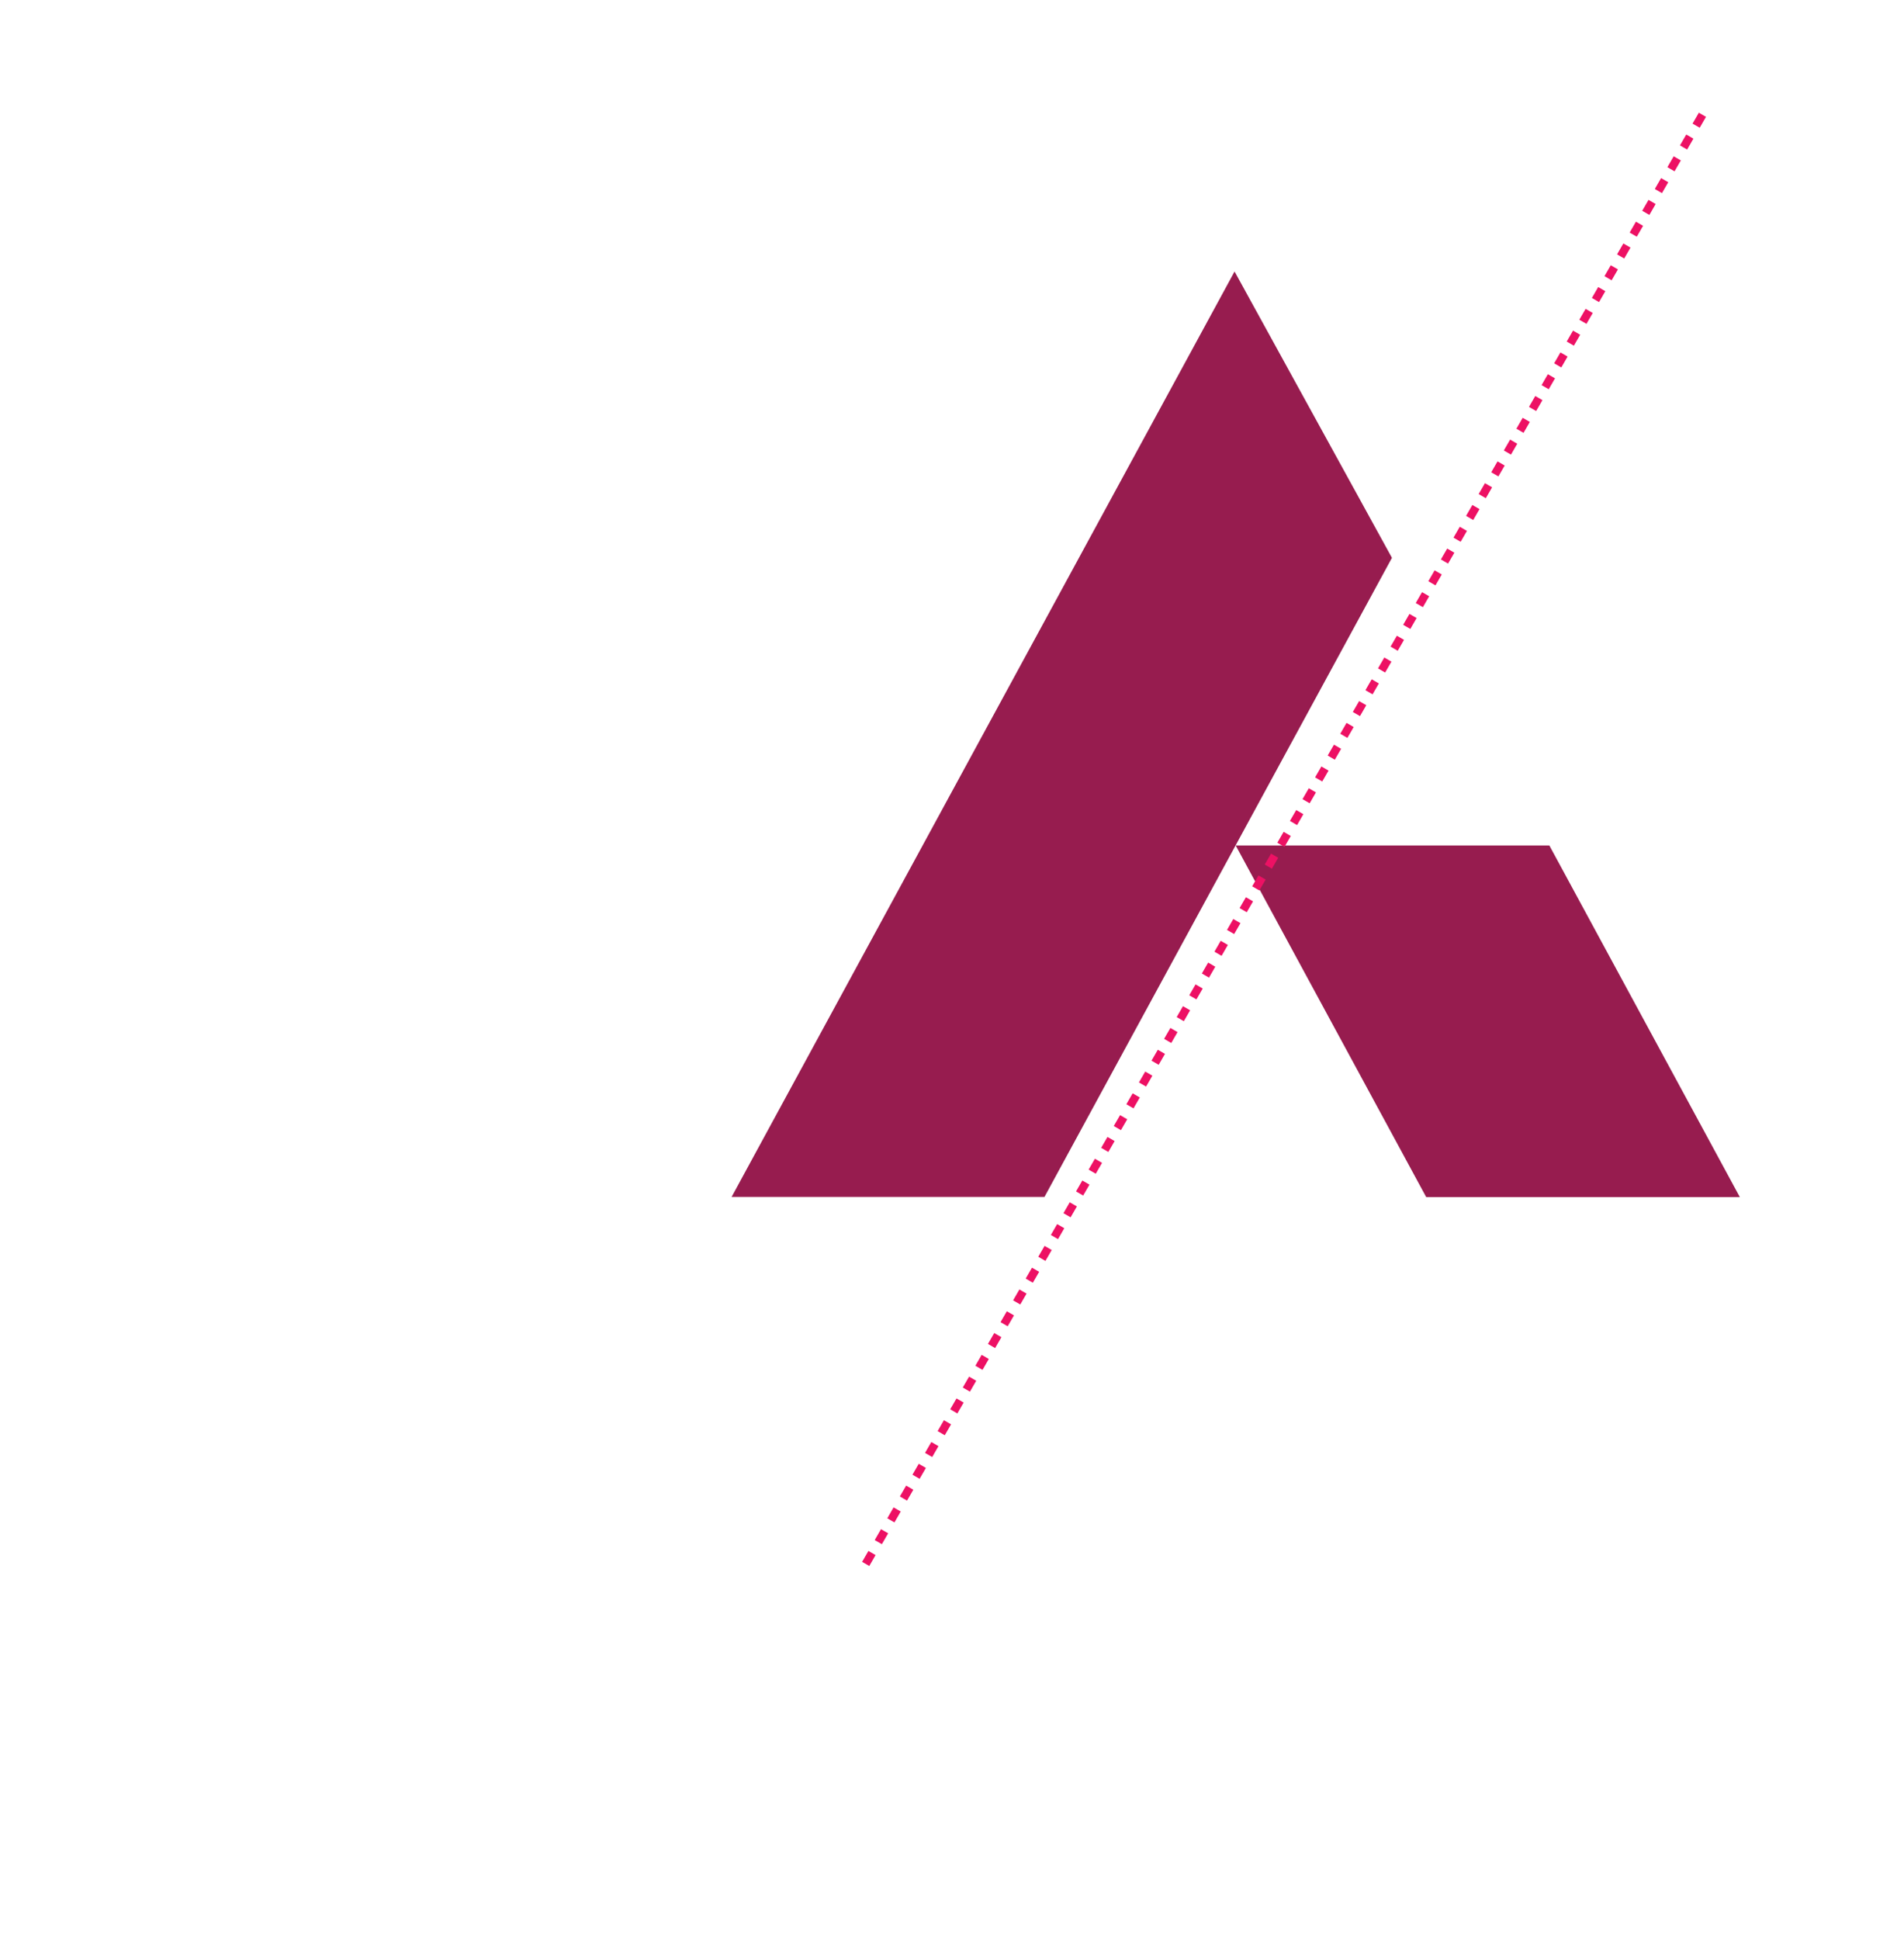
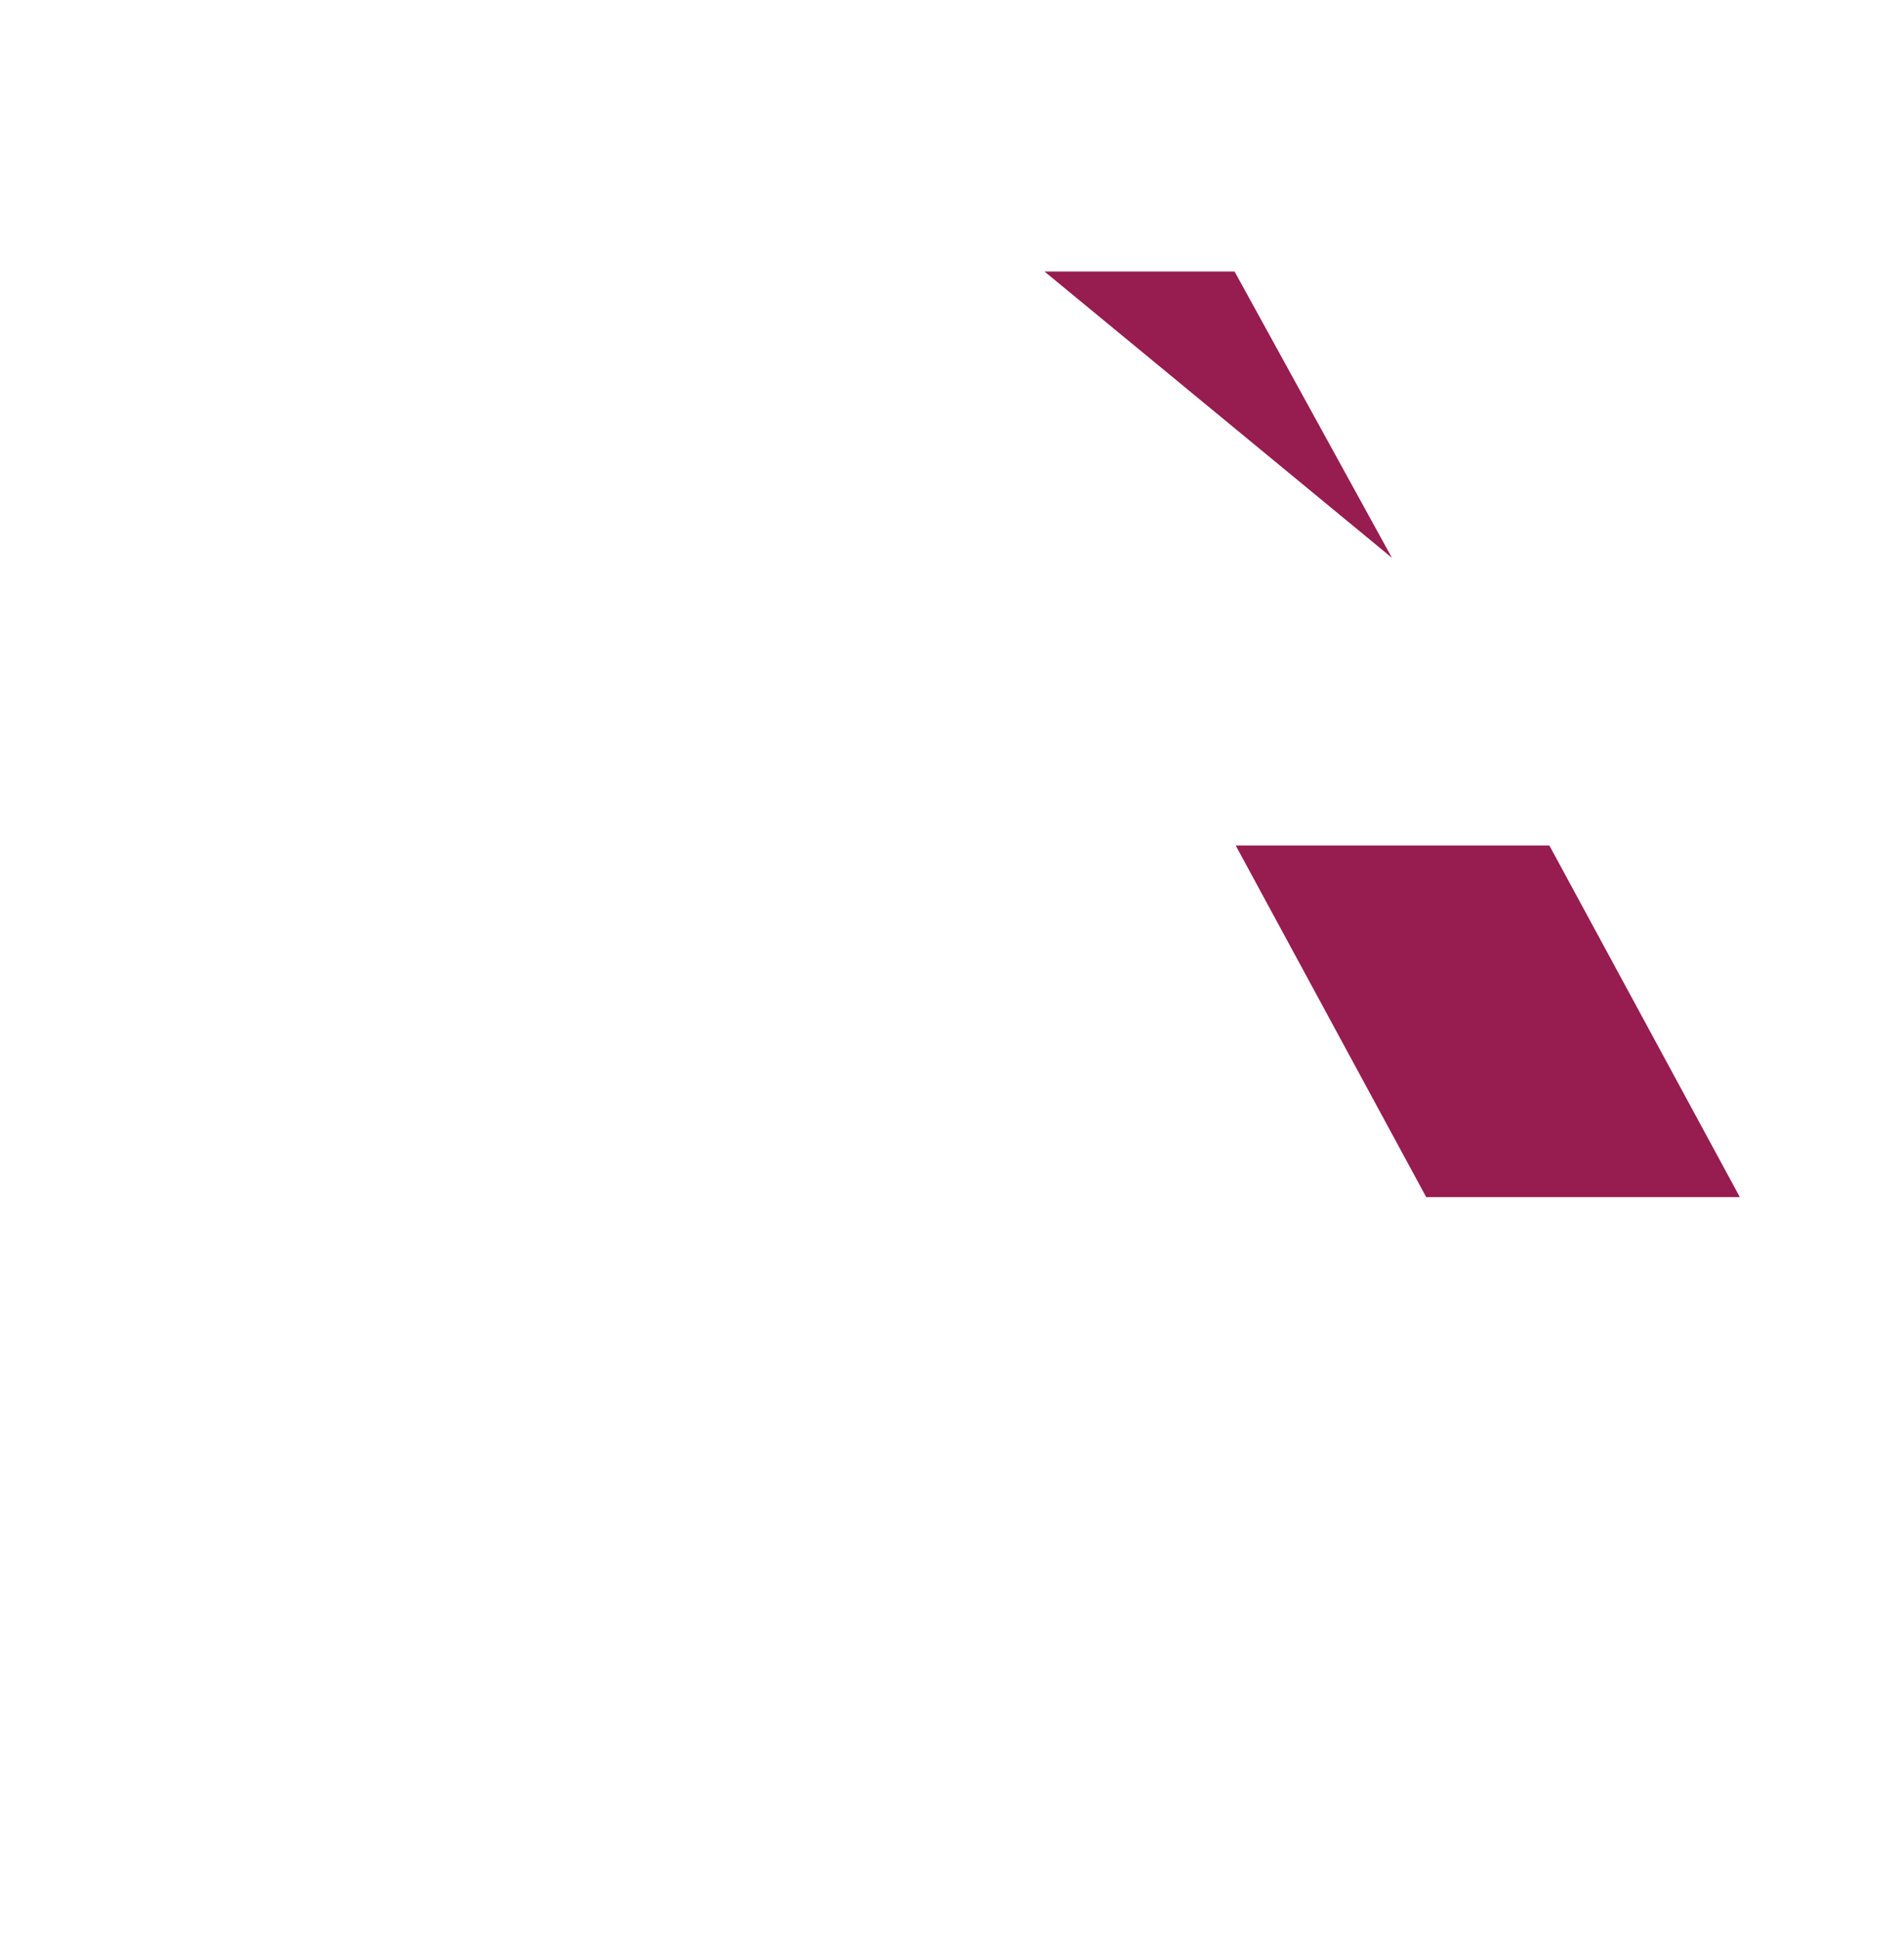
<svg xmlns="http://www.w3.org/2000/svg" fill="none" height="100%" overflow="visible" preserveAspectRatio="none" style="display: block;" viewBox="0 0 109 111" width="100%">
  <g id="Frame 1410119673">
    <g clip-path="url(#clip0_0_20769)" id="Frame 1410119673_2">
      <g id="logo icon">
        <path d="M70.742 48.379L81.646 68.495H99.601L88.698 48.379H70.742Z" fill="#971C4F" id="Vector" />
-         <path d="M70.676 15.535L41.883 68.487H59.794L79.686 31.919L70.676 15.535Z" fill="#971C4F" id="Vector_2" />
-         <path d="M49.56 89.487L97.972 5.682" id="Vector 14938" stroke="#ED1164" stroke-dasharray="0.72 0.72" stroke-width="0.473" />
+         <path d="M70.676 15.535H59.794L79.686 31.919L70.676 15.535Z" fill="#971C4F" id="Vector_2" />
      </g>
    </g>
  </g>
  <defs>
    <clipPath id="clip0_0_20769">
      <rect fill="white" height="104.64" transform="translate(32.644 6.36)" width="76.356" />
    </clipPath>
  </defs>
</svg>